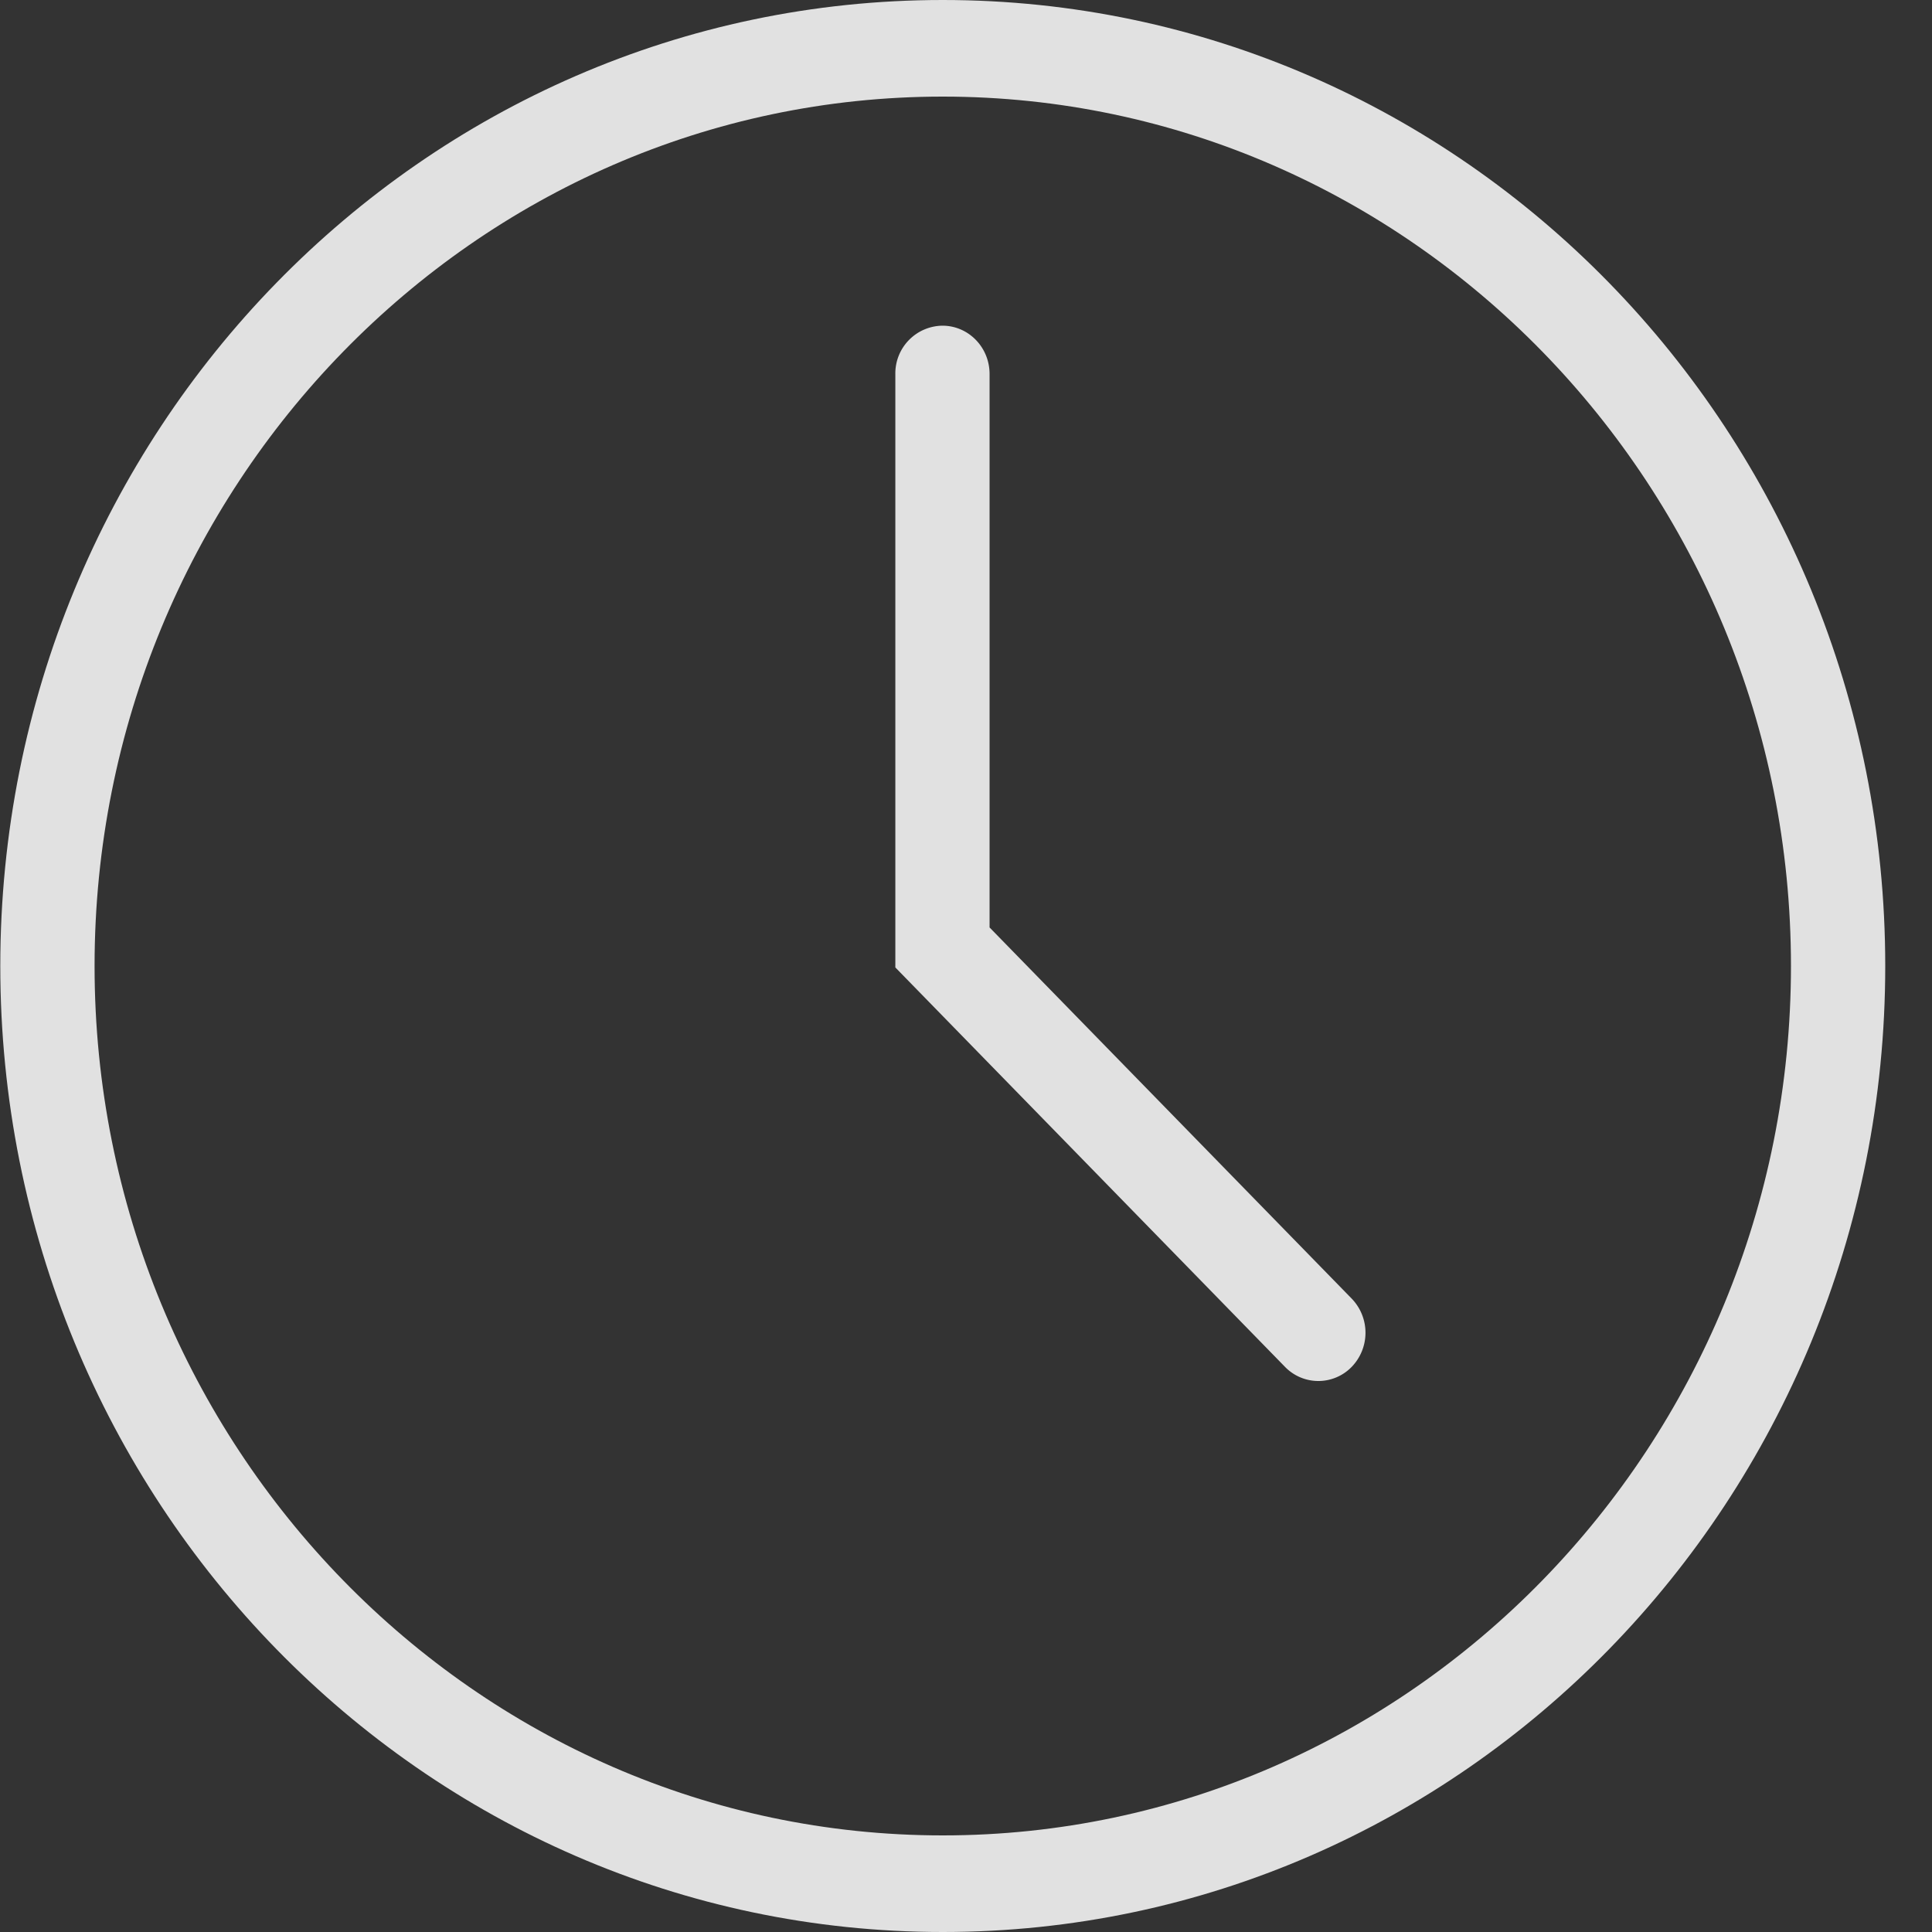
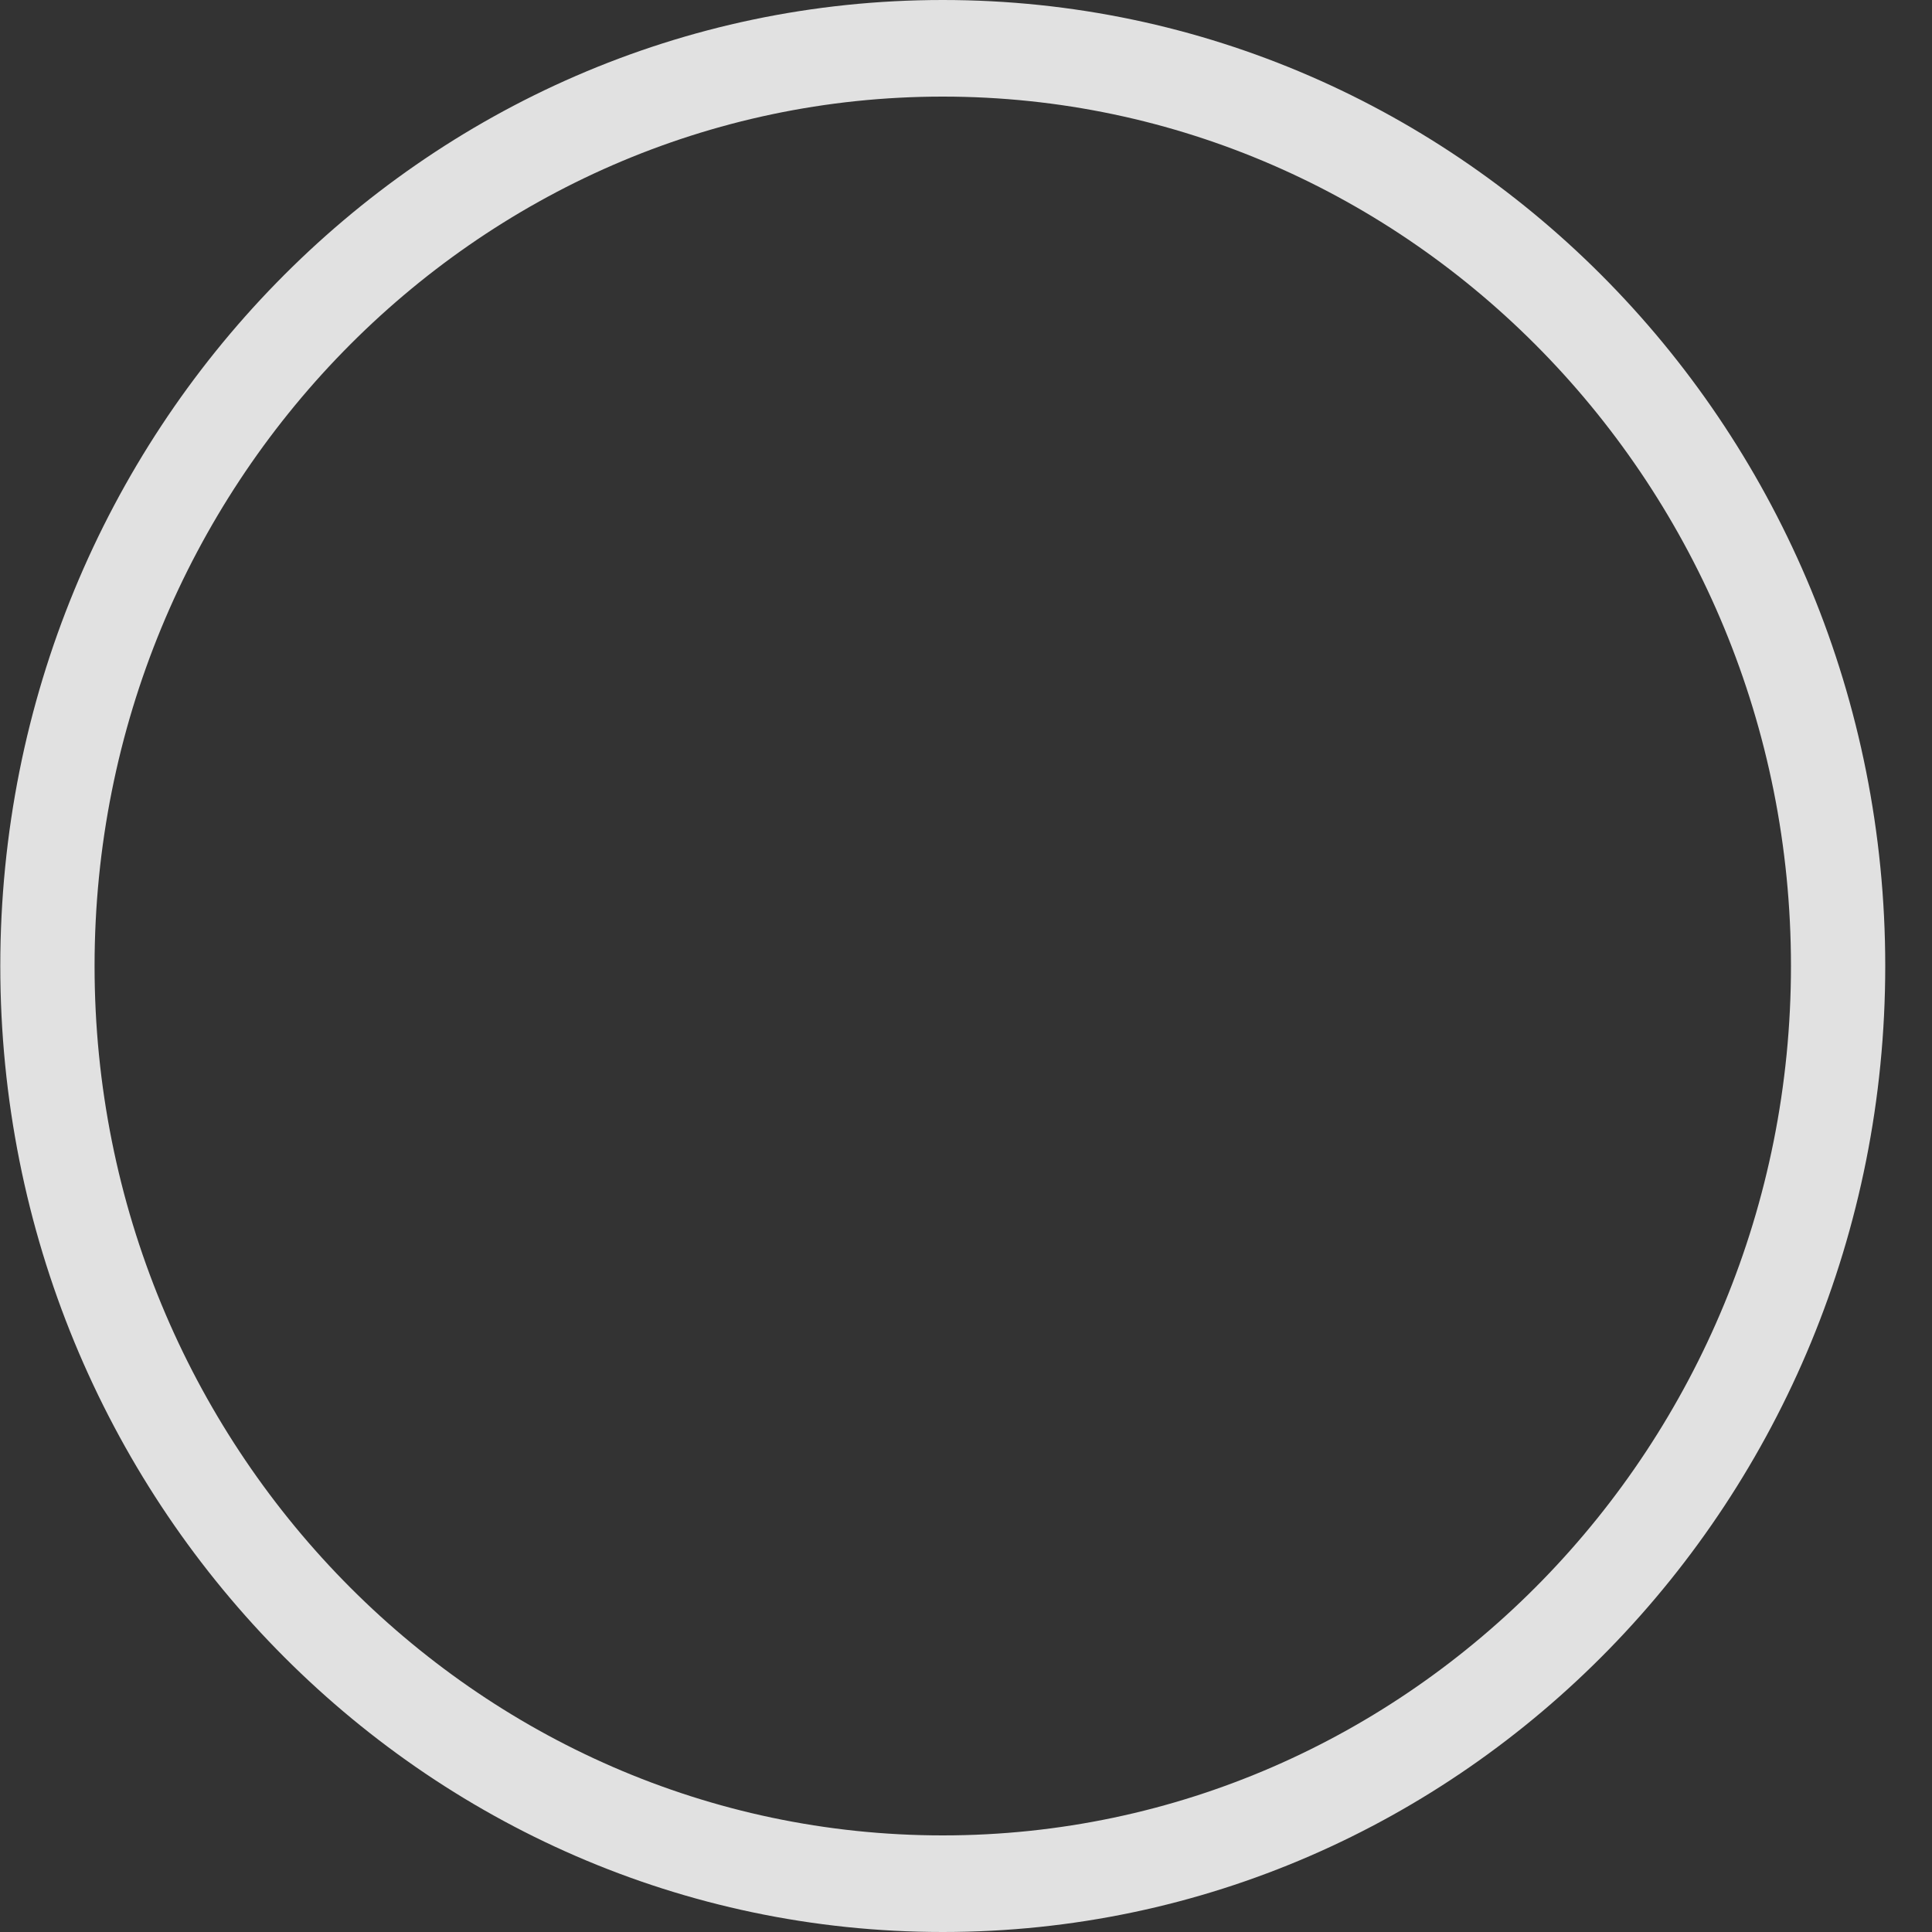
<svg xmlns="http://www.w3.org/2000/svg" width="40" height="40" viewBox="0 0 40 40">
  <rect x="0" y="0" width="40" height="40" fill="#333333" stroke="none" />
  <g fill="#FFF" fill-opacity=".85" fill-rule="evenodd">
    <path d="M19.519 38C9.836 38 1.958 29.925 1.958 20S9.836 2 19.518 2c9.684 0 17.562 8.075 17.562 18s-7.878 18-17.561 18m0-38C8.742 0 .006 8.954.006 20S8.742 40 19.52 40c10.776 0 19.512-8.954 19.512-20S30.295 0 19.519 0" />
-     <path d="M20.488 19.203V7.743c0-.553-.437-1-.976-1a.988.988 0 0 0-.975 1V20.03l8.068 8.27a.961.961 0 0 0 1.38 0 1.017 1.017 0 0 0 0-1.414l-7.497-7.684z" />
  </g>
</svg>